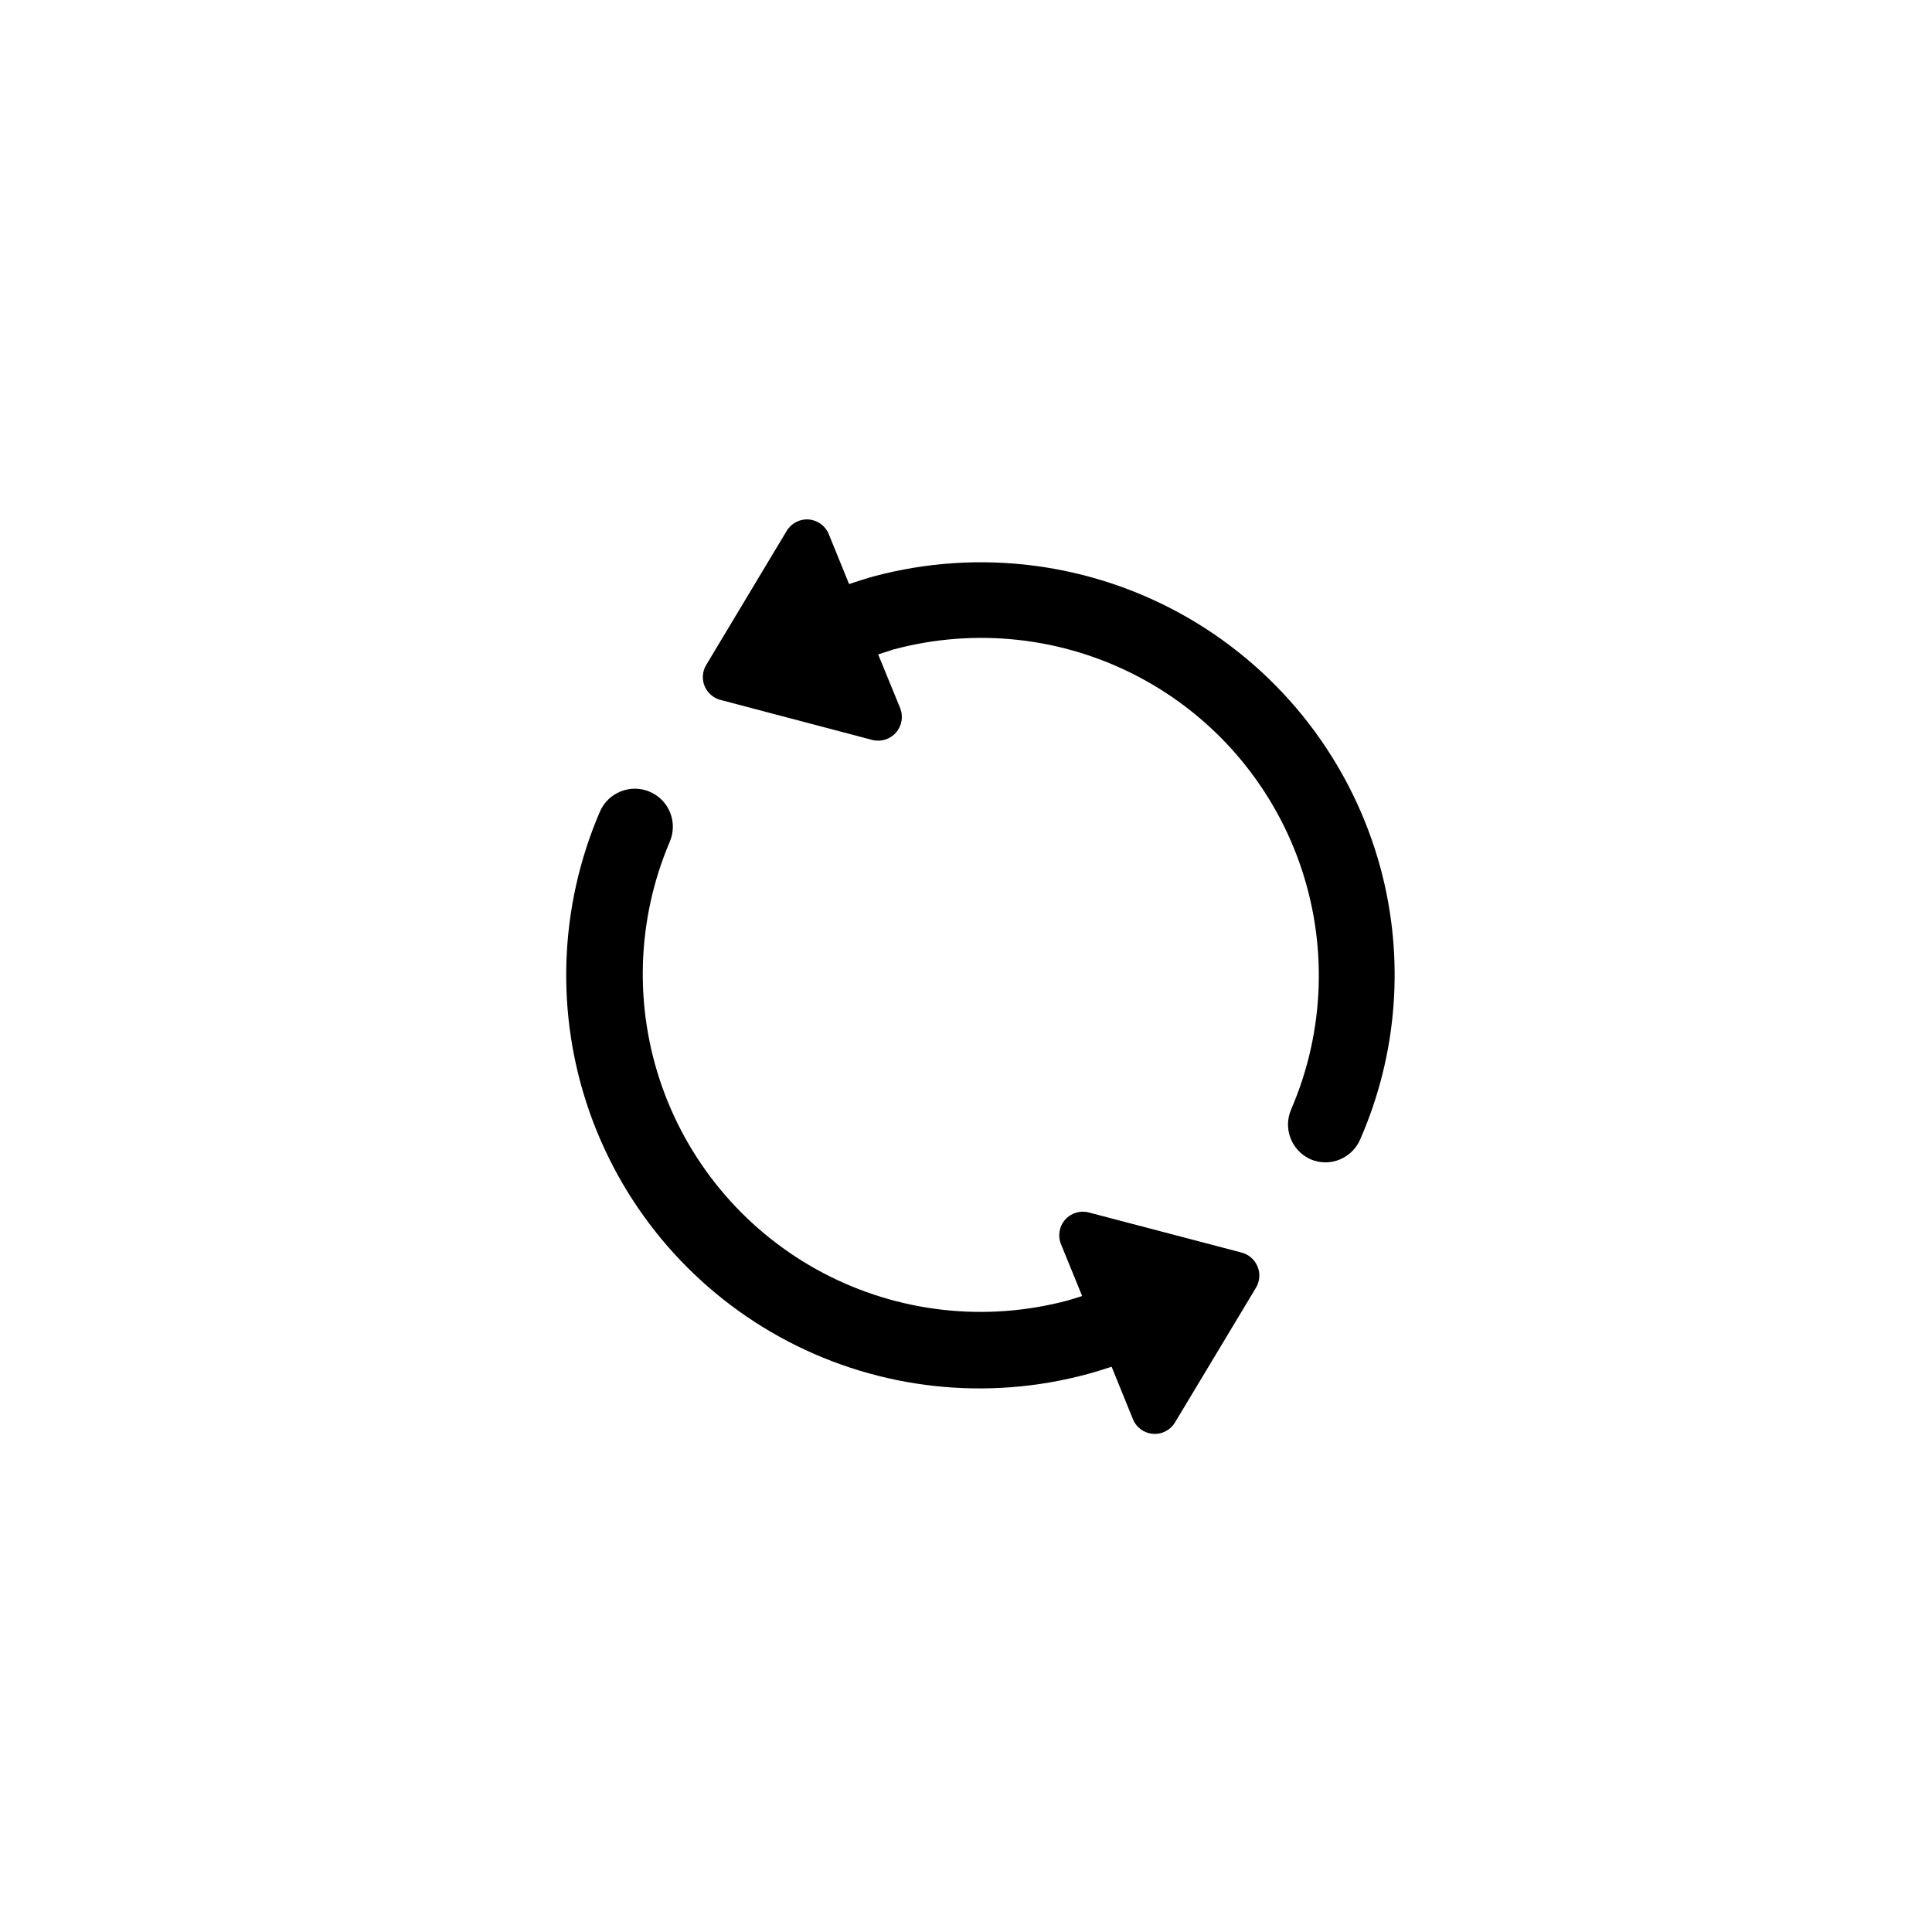
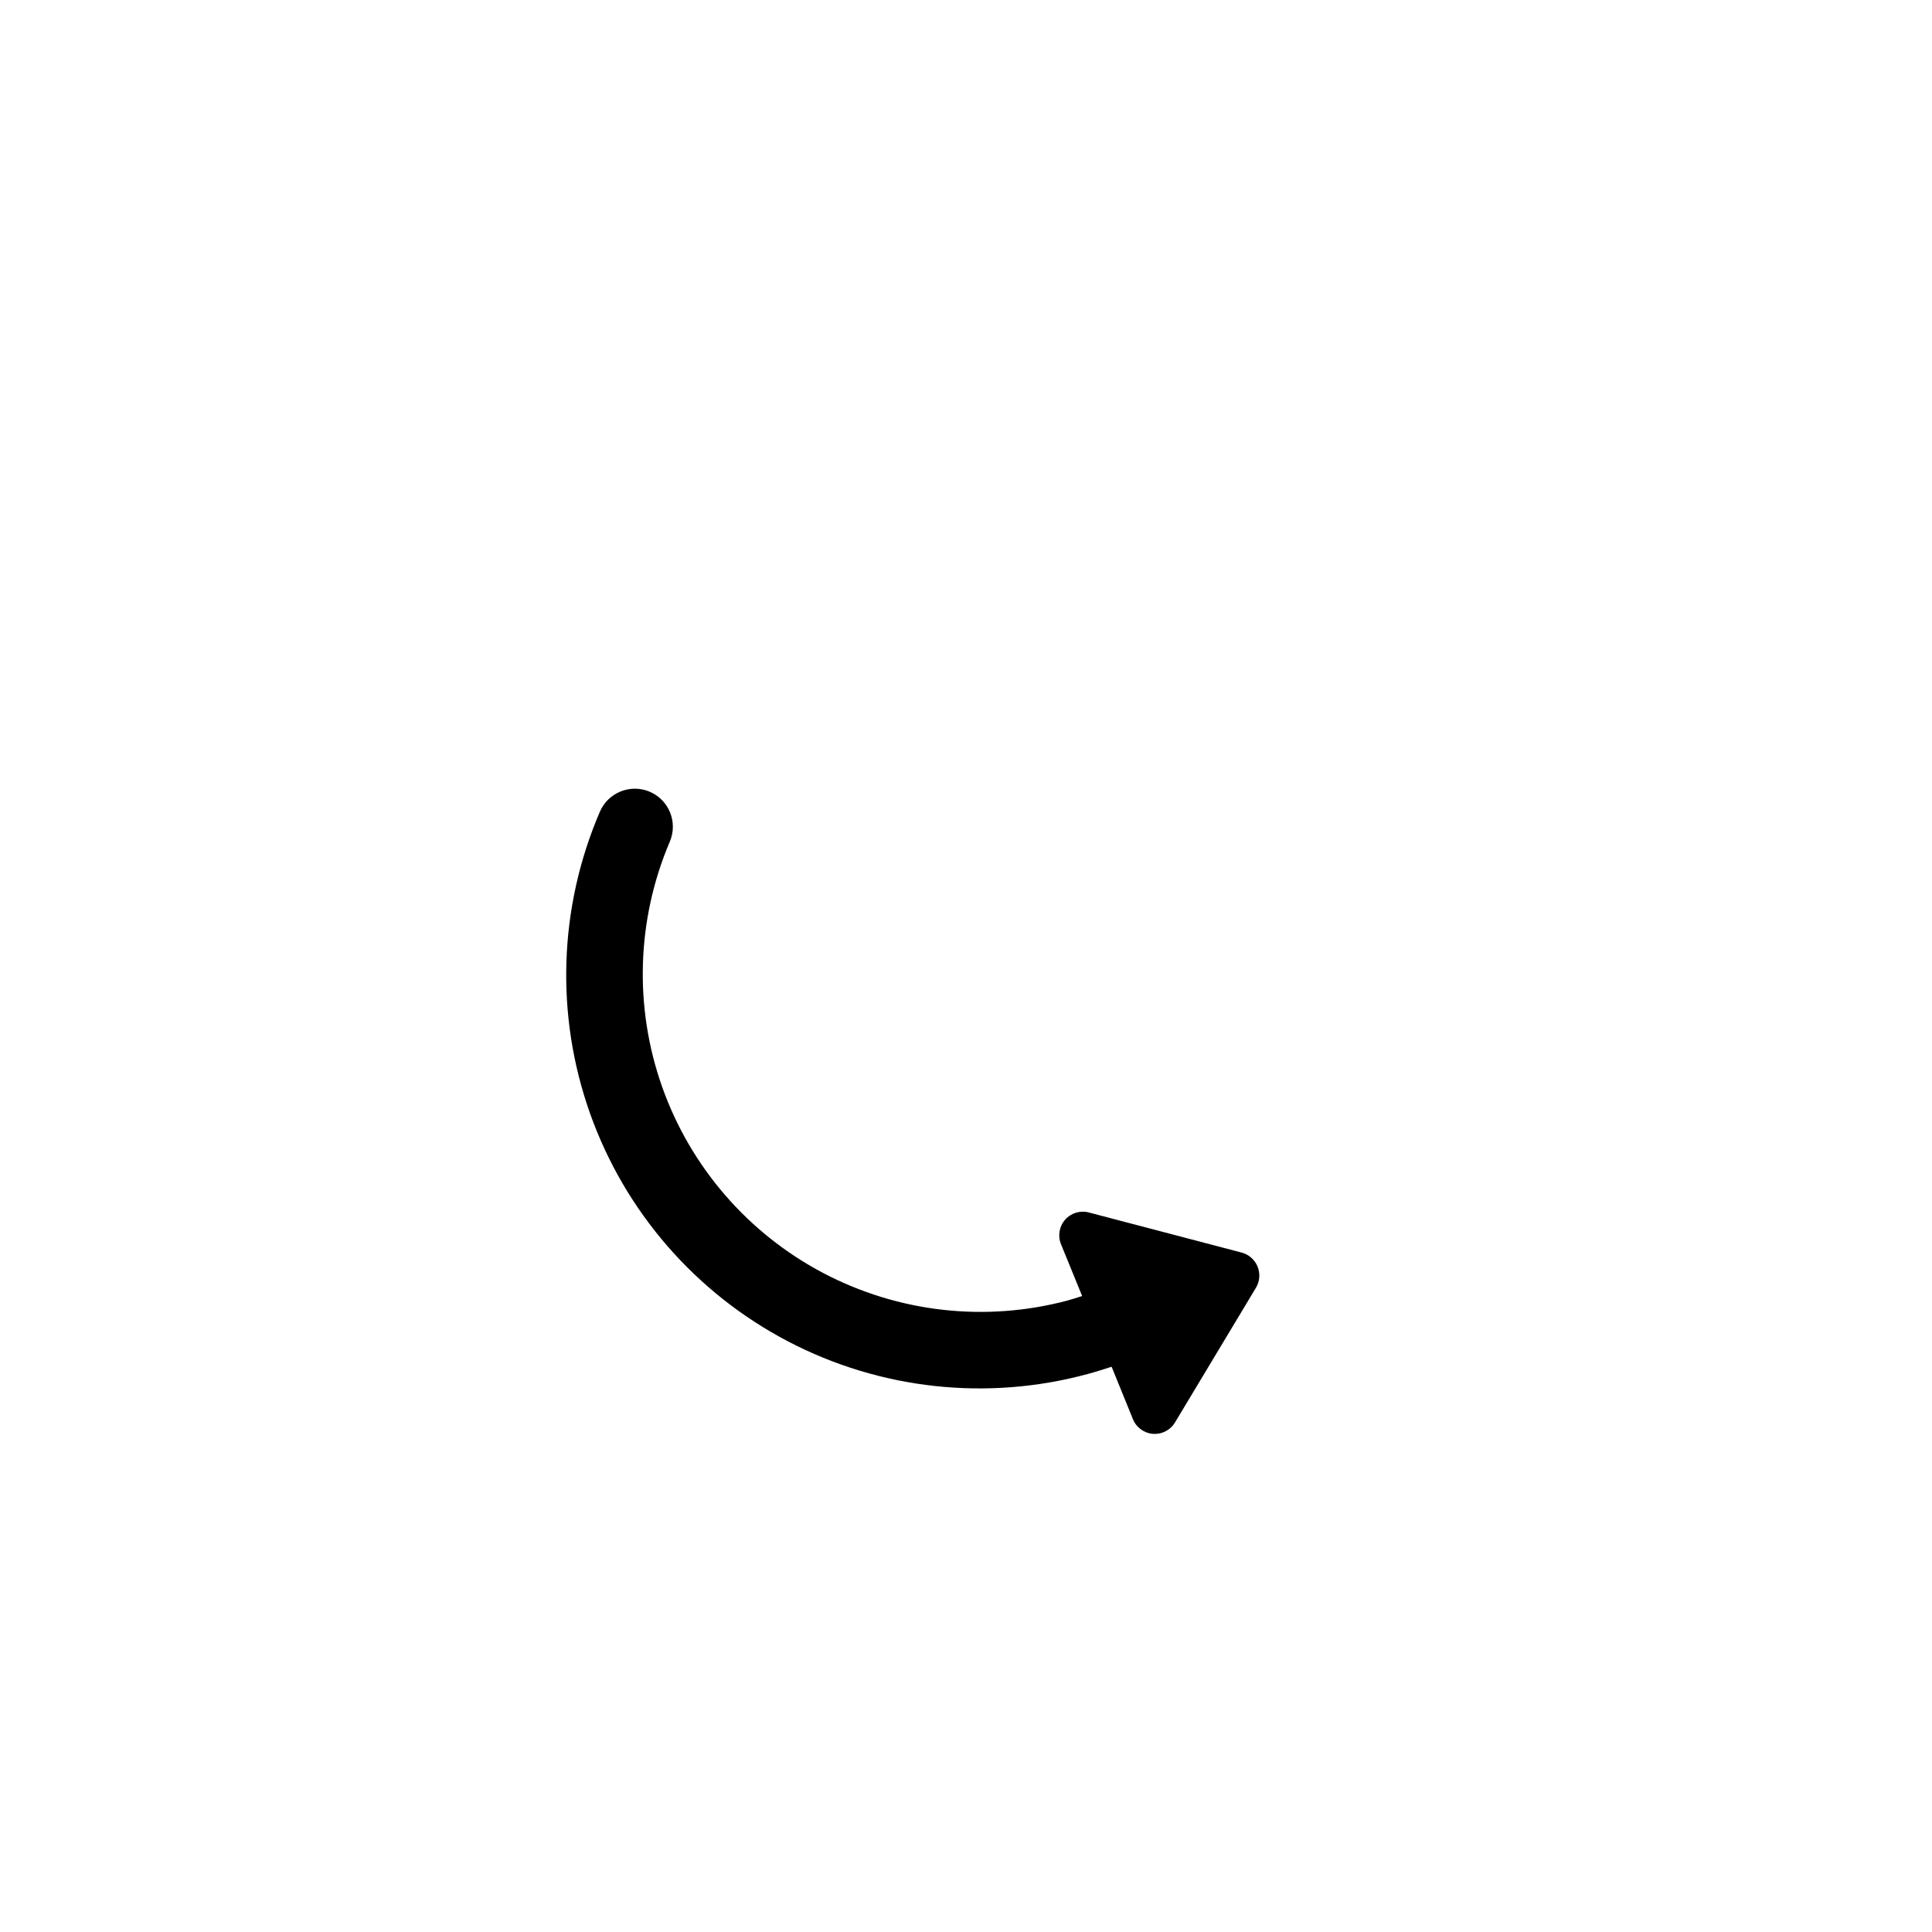
<svg xmlns="http://www.w3.org/2000/svg" fill="#000000" width="800px" height="800px" version="1.1" viewBox="144 144 512 512">
  <g>
-     <path d="m509.88 374.15c-7.574-28.078-25.988-52-51.191-66.512-25.203-14.508-55.137-18.418-83.223-10.871-2.168 0.605-4.332 1.309-6.449 2.016l-5.391-13.25v-0.004c-0.895-2.184-2.949-3.68-5.305-3.863-2.356-0.18-4.613 0.984-5.832 3.008l-21.41 35.668v0.004c-0.957 1.676-1.082 3.699-0.344 5.484 0.738 1.781 2.262 3.125 4.121 3.633l40.305 10.629c2.289 0.582 4.715-0.168 6.273-1.941 1.562-1.773 2-4.273 1.133-6.469l-5.844-14.258 4.082-1.309v-0.004c21.762-5.848 44.93-3.269 64.875 7.219 19.945 10.488 35.195 28.117 42.707 49.363 7.512 21.246 6.731 44.547-2.188 65.238-2.234 5.055 0.012 10.965 5.039 13.254 1.254 0.551 2.609 0.844 3.981 0.855 4.043-0.004 7.691-2.426 9.27-6.148 9.887-22.609 11.789-47.91 5.391-71.742z" />
-     <path d="m472.95 475.92-40.305-10.578c-2.305-0.648-4.773 0.078-6.363 1.871-1.586 1.789-2.012 4.332-1.094 6.543l5.594 13.703c-1.309 0.402-2.621 0.855-3.93 1.211v-0.004c-21.723 5.769-44.82 3.16-64.703-7.312-19.887-10.473-35.105-28.043-42.637-49.219-7.527-21.176-6.816-44.41 1.992-65.086 2.184-5.121-0.195-11.043-5.312-13.227-5.121-2.184-11.043 0.195-13.227 5.316-10.91 25.363-11.84 53.91-2.598 79.93 9.238 26.016 27.961 47.586 52.426 60.391 24.461 12.801 52.855 15.895 79.5 8.656 2.117-0.555 4.18-1.258 6.297-1.914l5.594 13.754c0.848 2.25 2.914 3.816 5.316 4.019 2.398 0.207 4.699-0.988 5.918-3.062l21.41-35.621c1.035-1.711 1.195-3.816 0.43-5.664-0.766-1.852-2.363-3.227-4.309-3.707z" />
+     <path d="m472.95 475.92-40.305-10.578c-2.305-0.648-4.773 0.078-6.363 1.871-1.586 1.789-2.012 4.332-1.094 6.543l5.594 13.703c-1.309 0.402-2.621 0.855-3.93 1.211v-0.004c-21.723 5.769-44.82 3.16-64.703-7.312-19.887-10.473-35.105-28.043-42.637-49.219-7.527-21.176-6.816-44.41 1.992-65.086 2.184-5.121-0.195-11.043-5.312-13.227-5.121-2.184-11.043 0.195-13.227 5.316-10.91 25.363-11.84 53.91-2.598 79.93 9.238 26.016 27.961 47.586 52.426 60.391 24.461 12.801 52.855 15.895 79.5 8.656 2.117-0.555 4.18-1.258 6.297-1.914l5.594 13.754c0.848 2.25 2.914 3.816 5.316 4.019 2.398 0.207 4.699-0.988 5.918-3.062l21.41-35.621c1.035-1.711 1.195-3.816 0.43-5.664-0.766-1.852-2.363-3.227-4.309-3.707" />
  </g>
</svg>